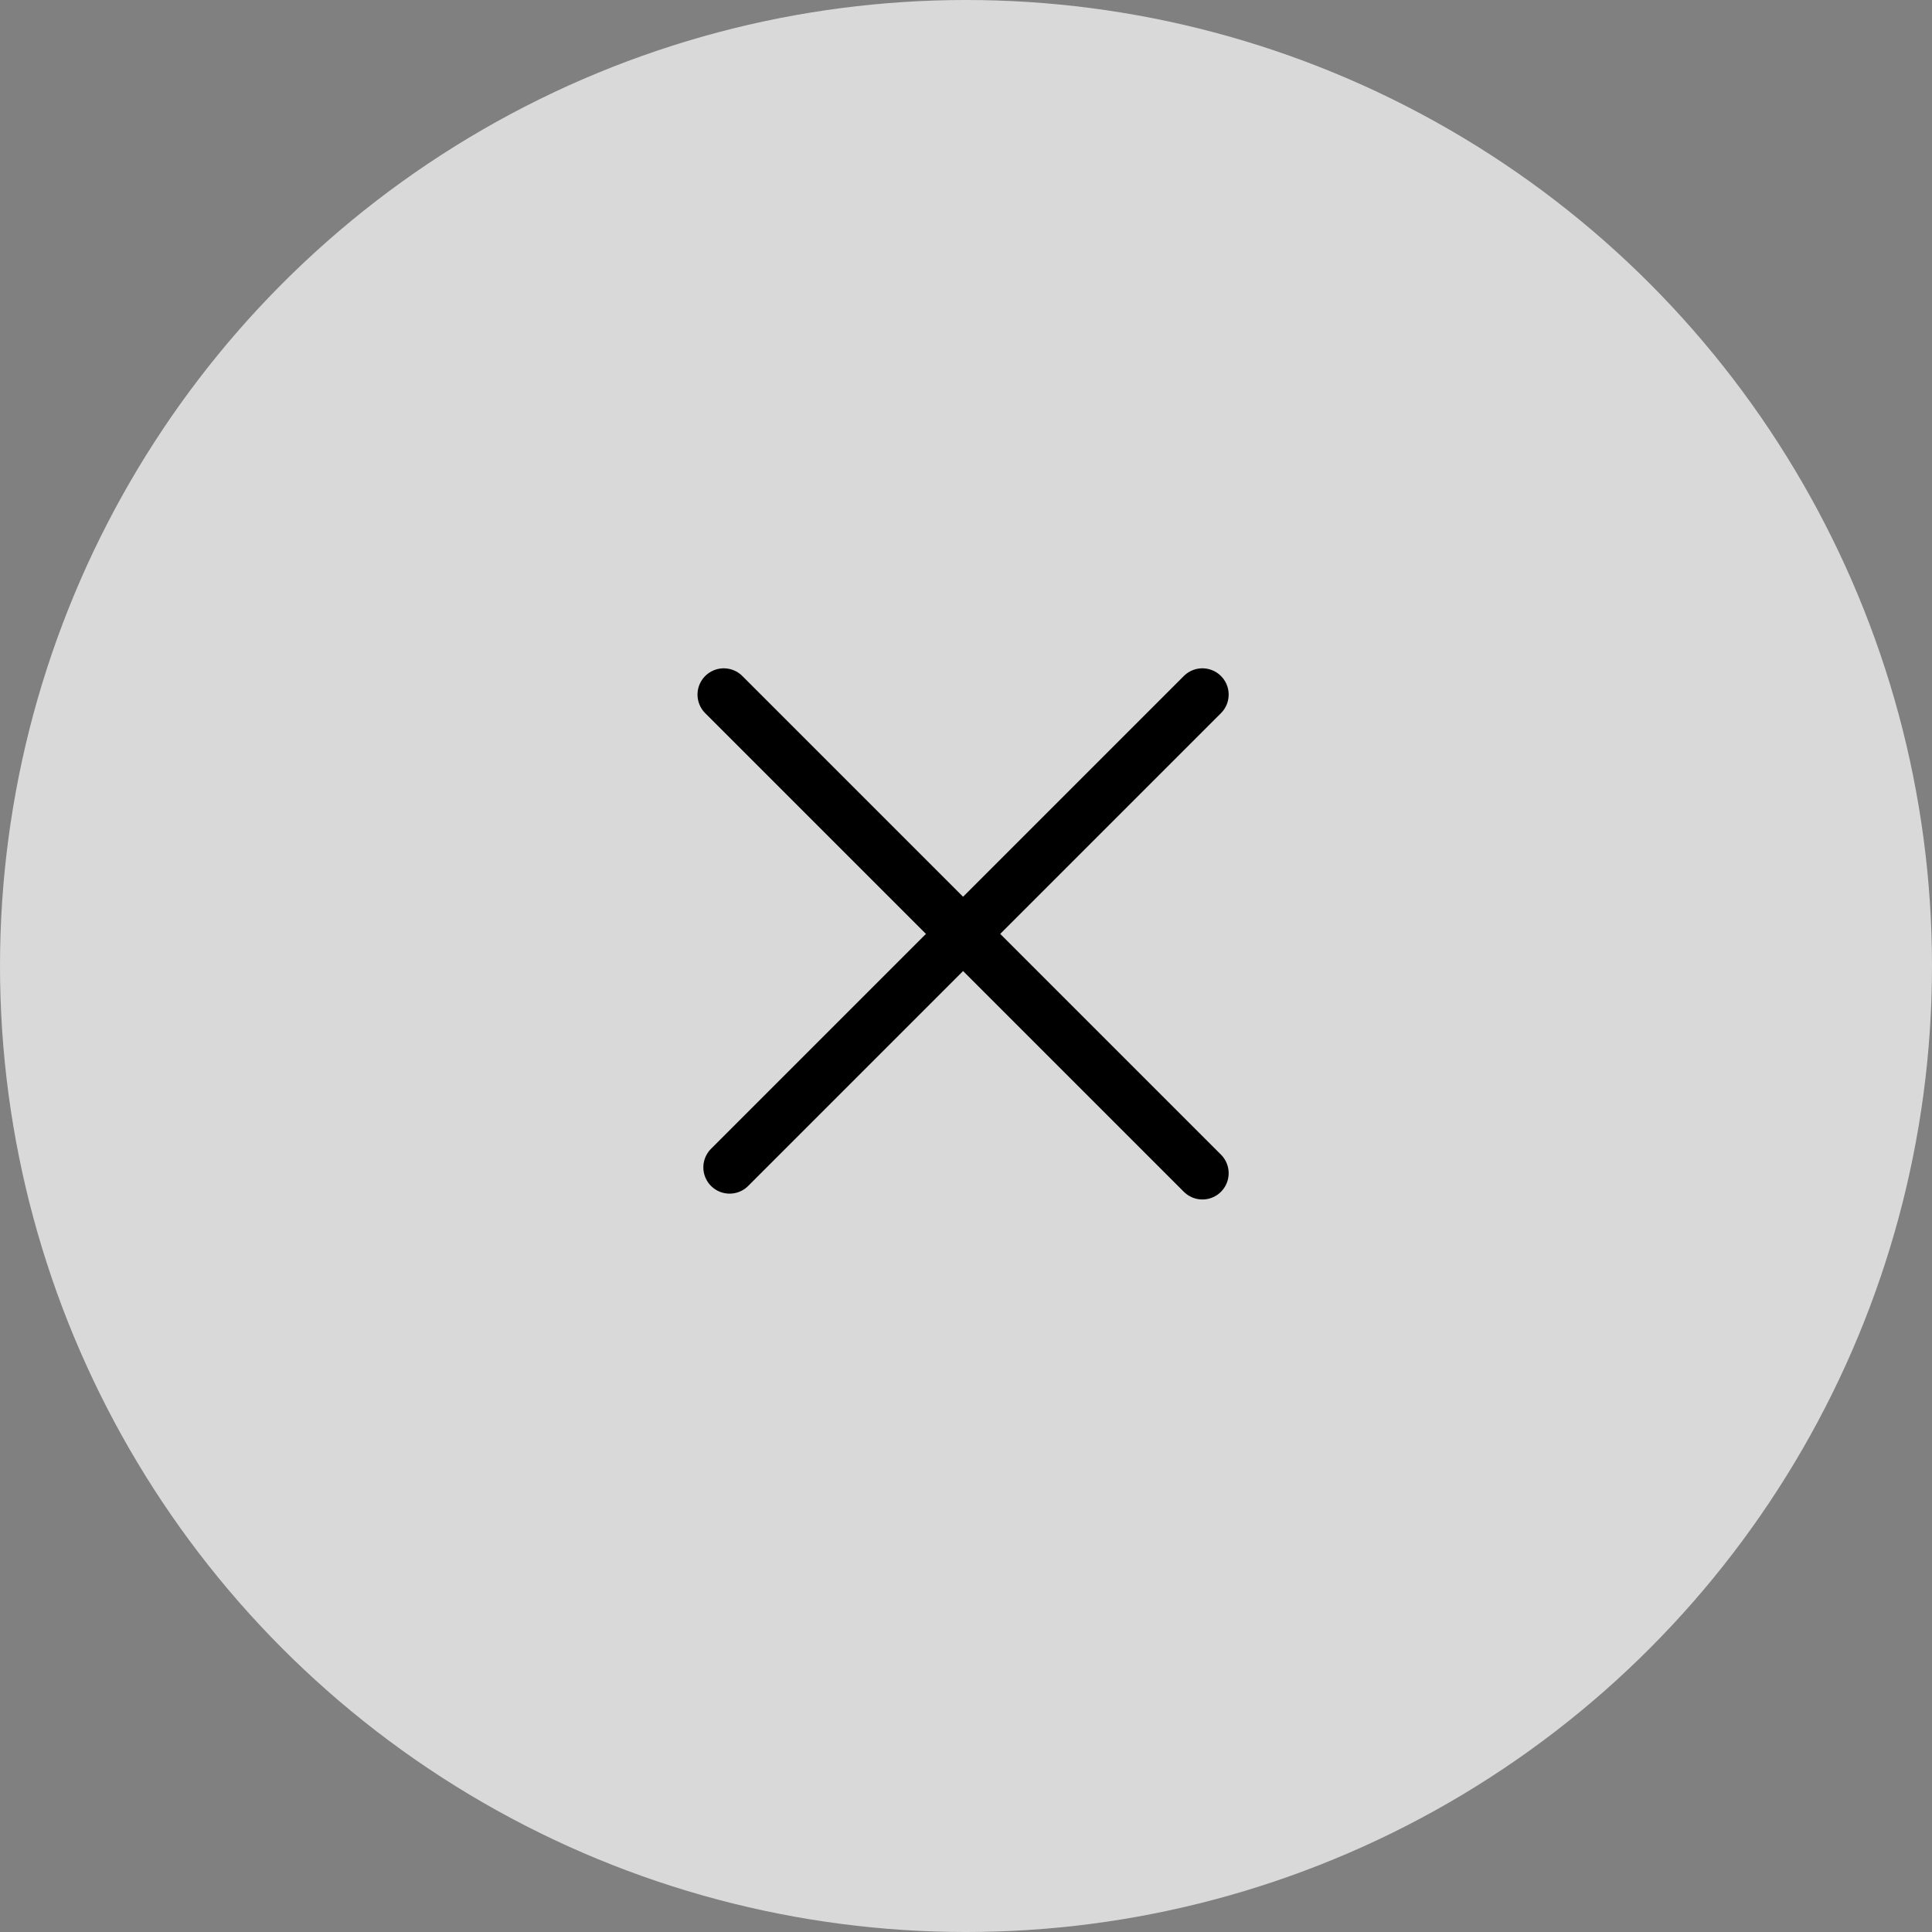
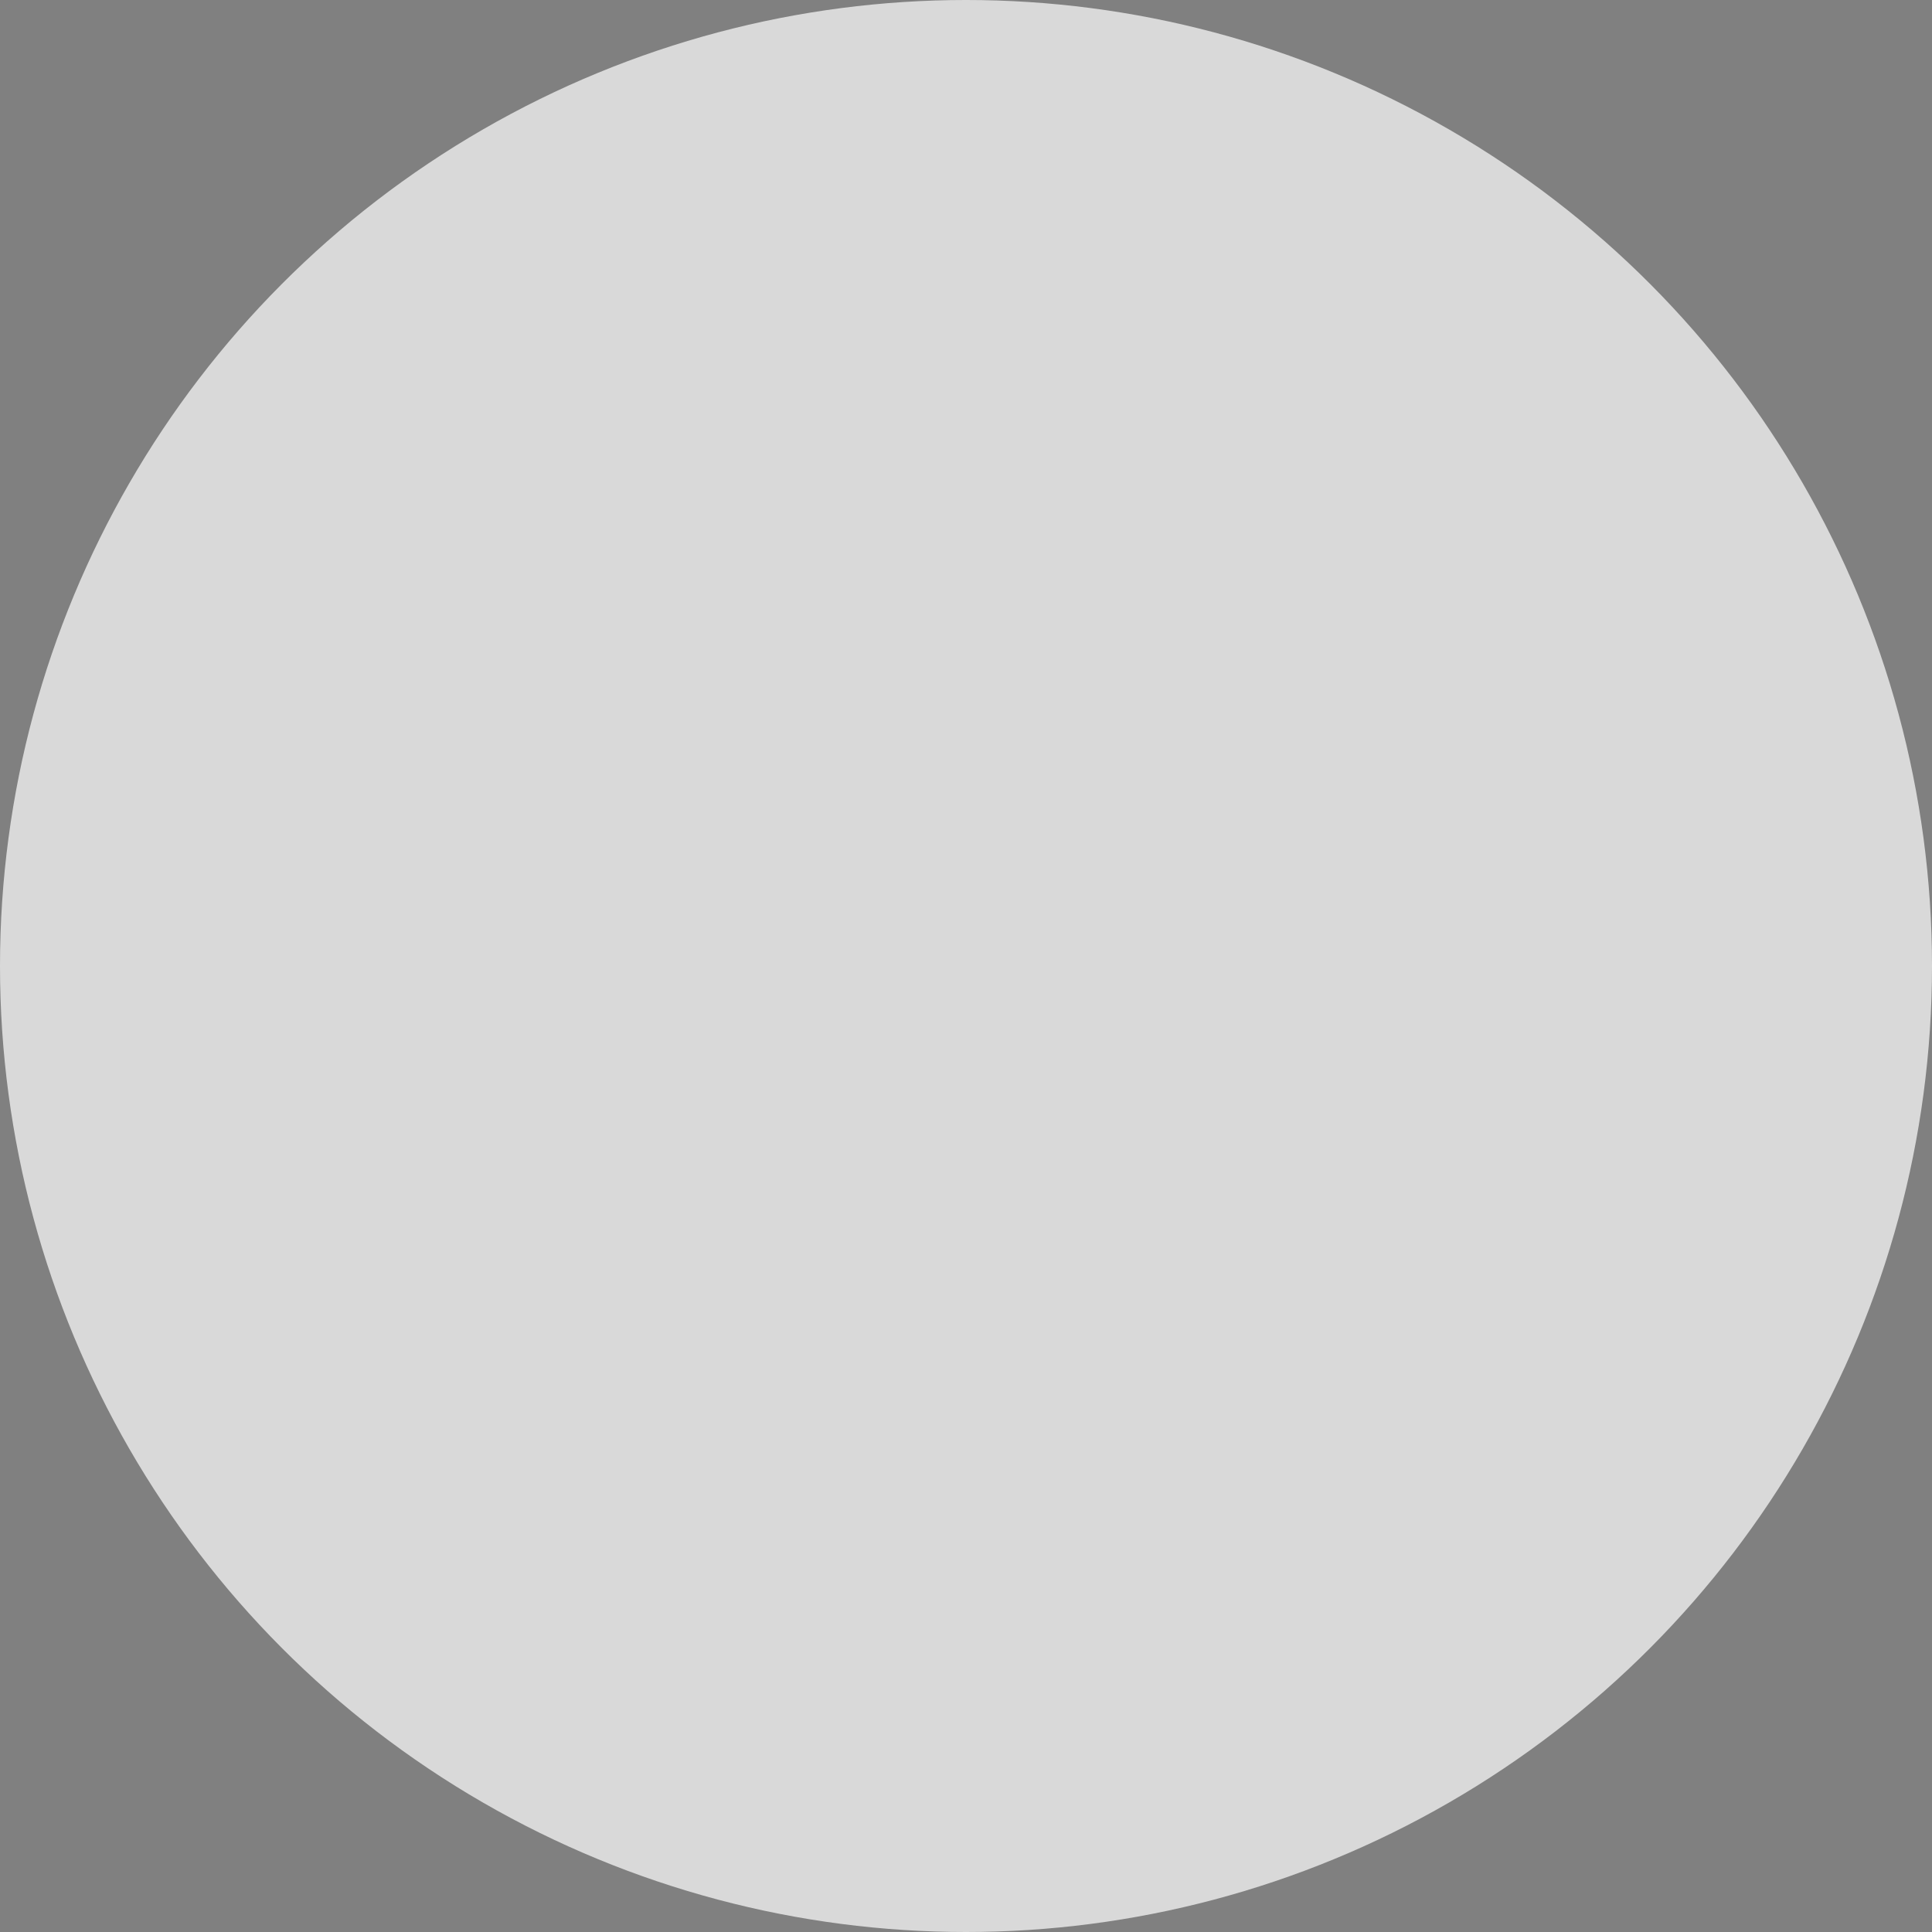
<svg xmlns="http://www.w3.org/2000/svg" width="331" height="331" viewBox="0 0 331 331" fill="none">
  <rect x="0" y="0" width="331" height="331" fill="#808080" stroke="none" />
  <circle cx="165.5" cy="165.5" r="165.5" fill="white" fill-opacity="0.7" />
-   <path d="M125 200L206 119" stroke="black" stroke-width="9" stroke-linecap="round" />
-   <path d="M124 119L206 201" stroke="black" stroke-width="9" stroke-linecap="round" />
</svg>